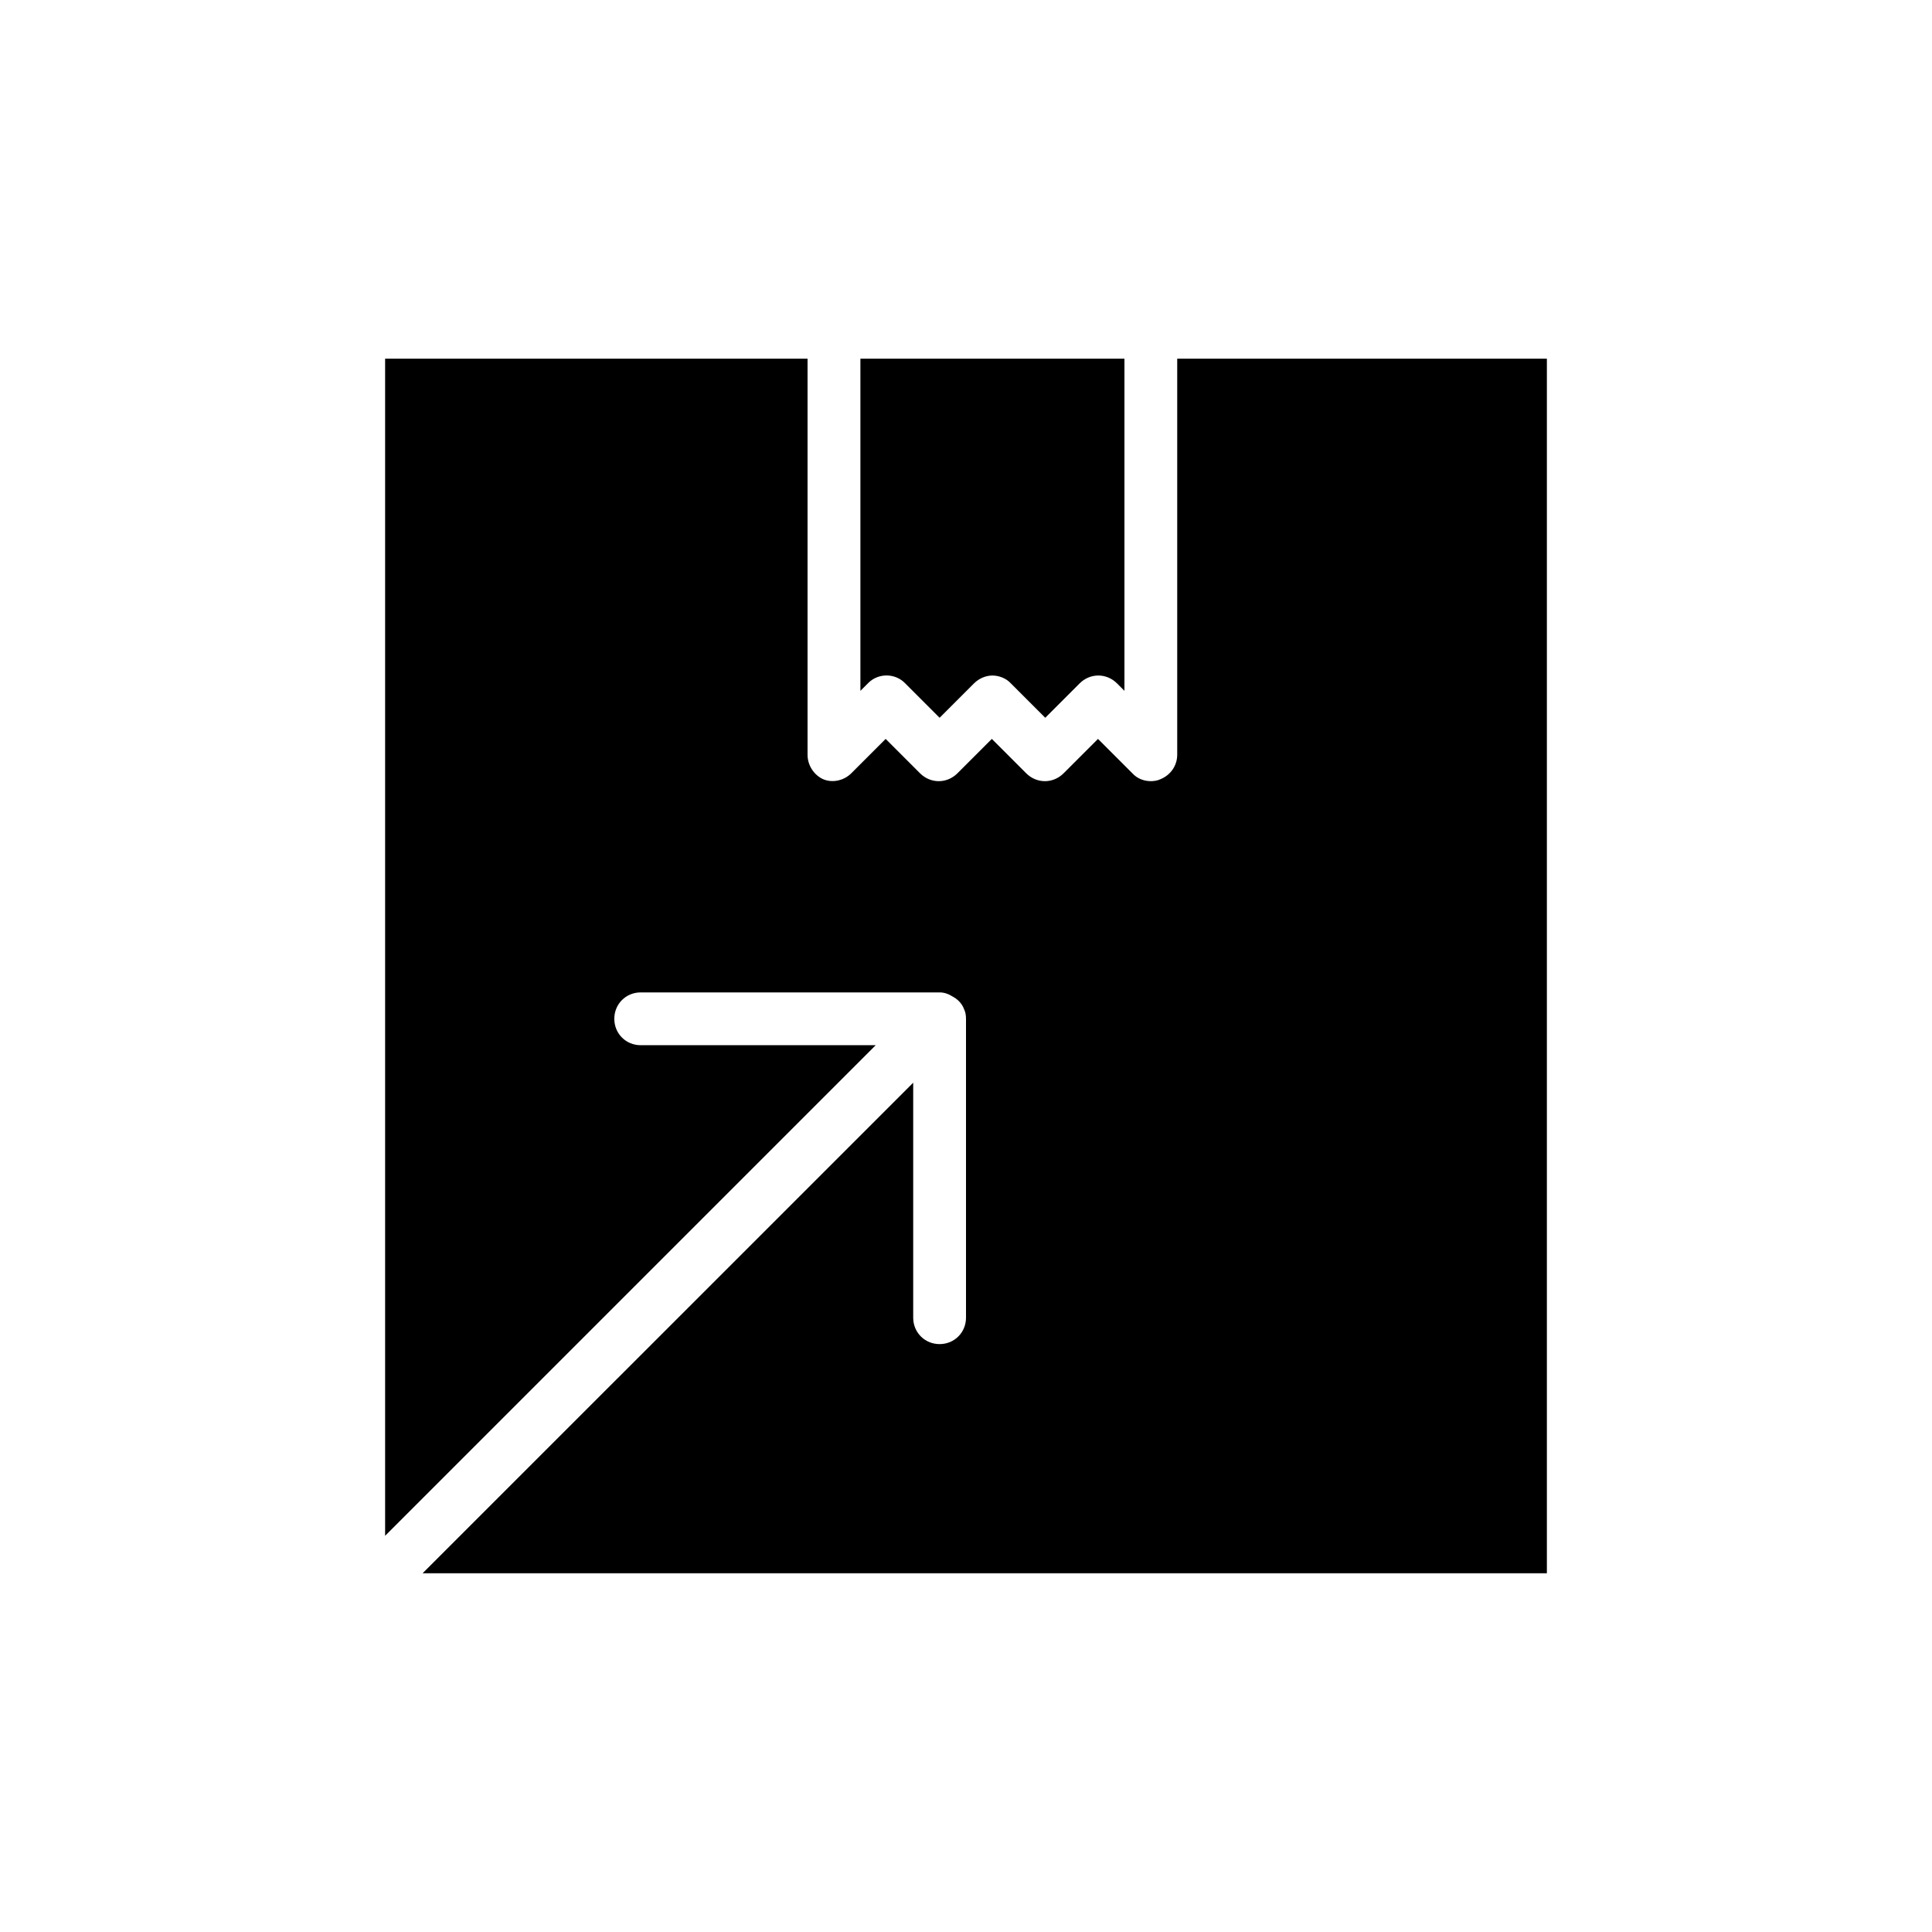
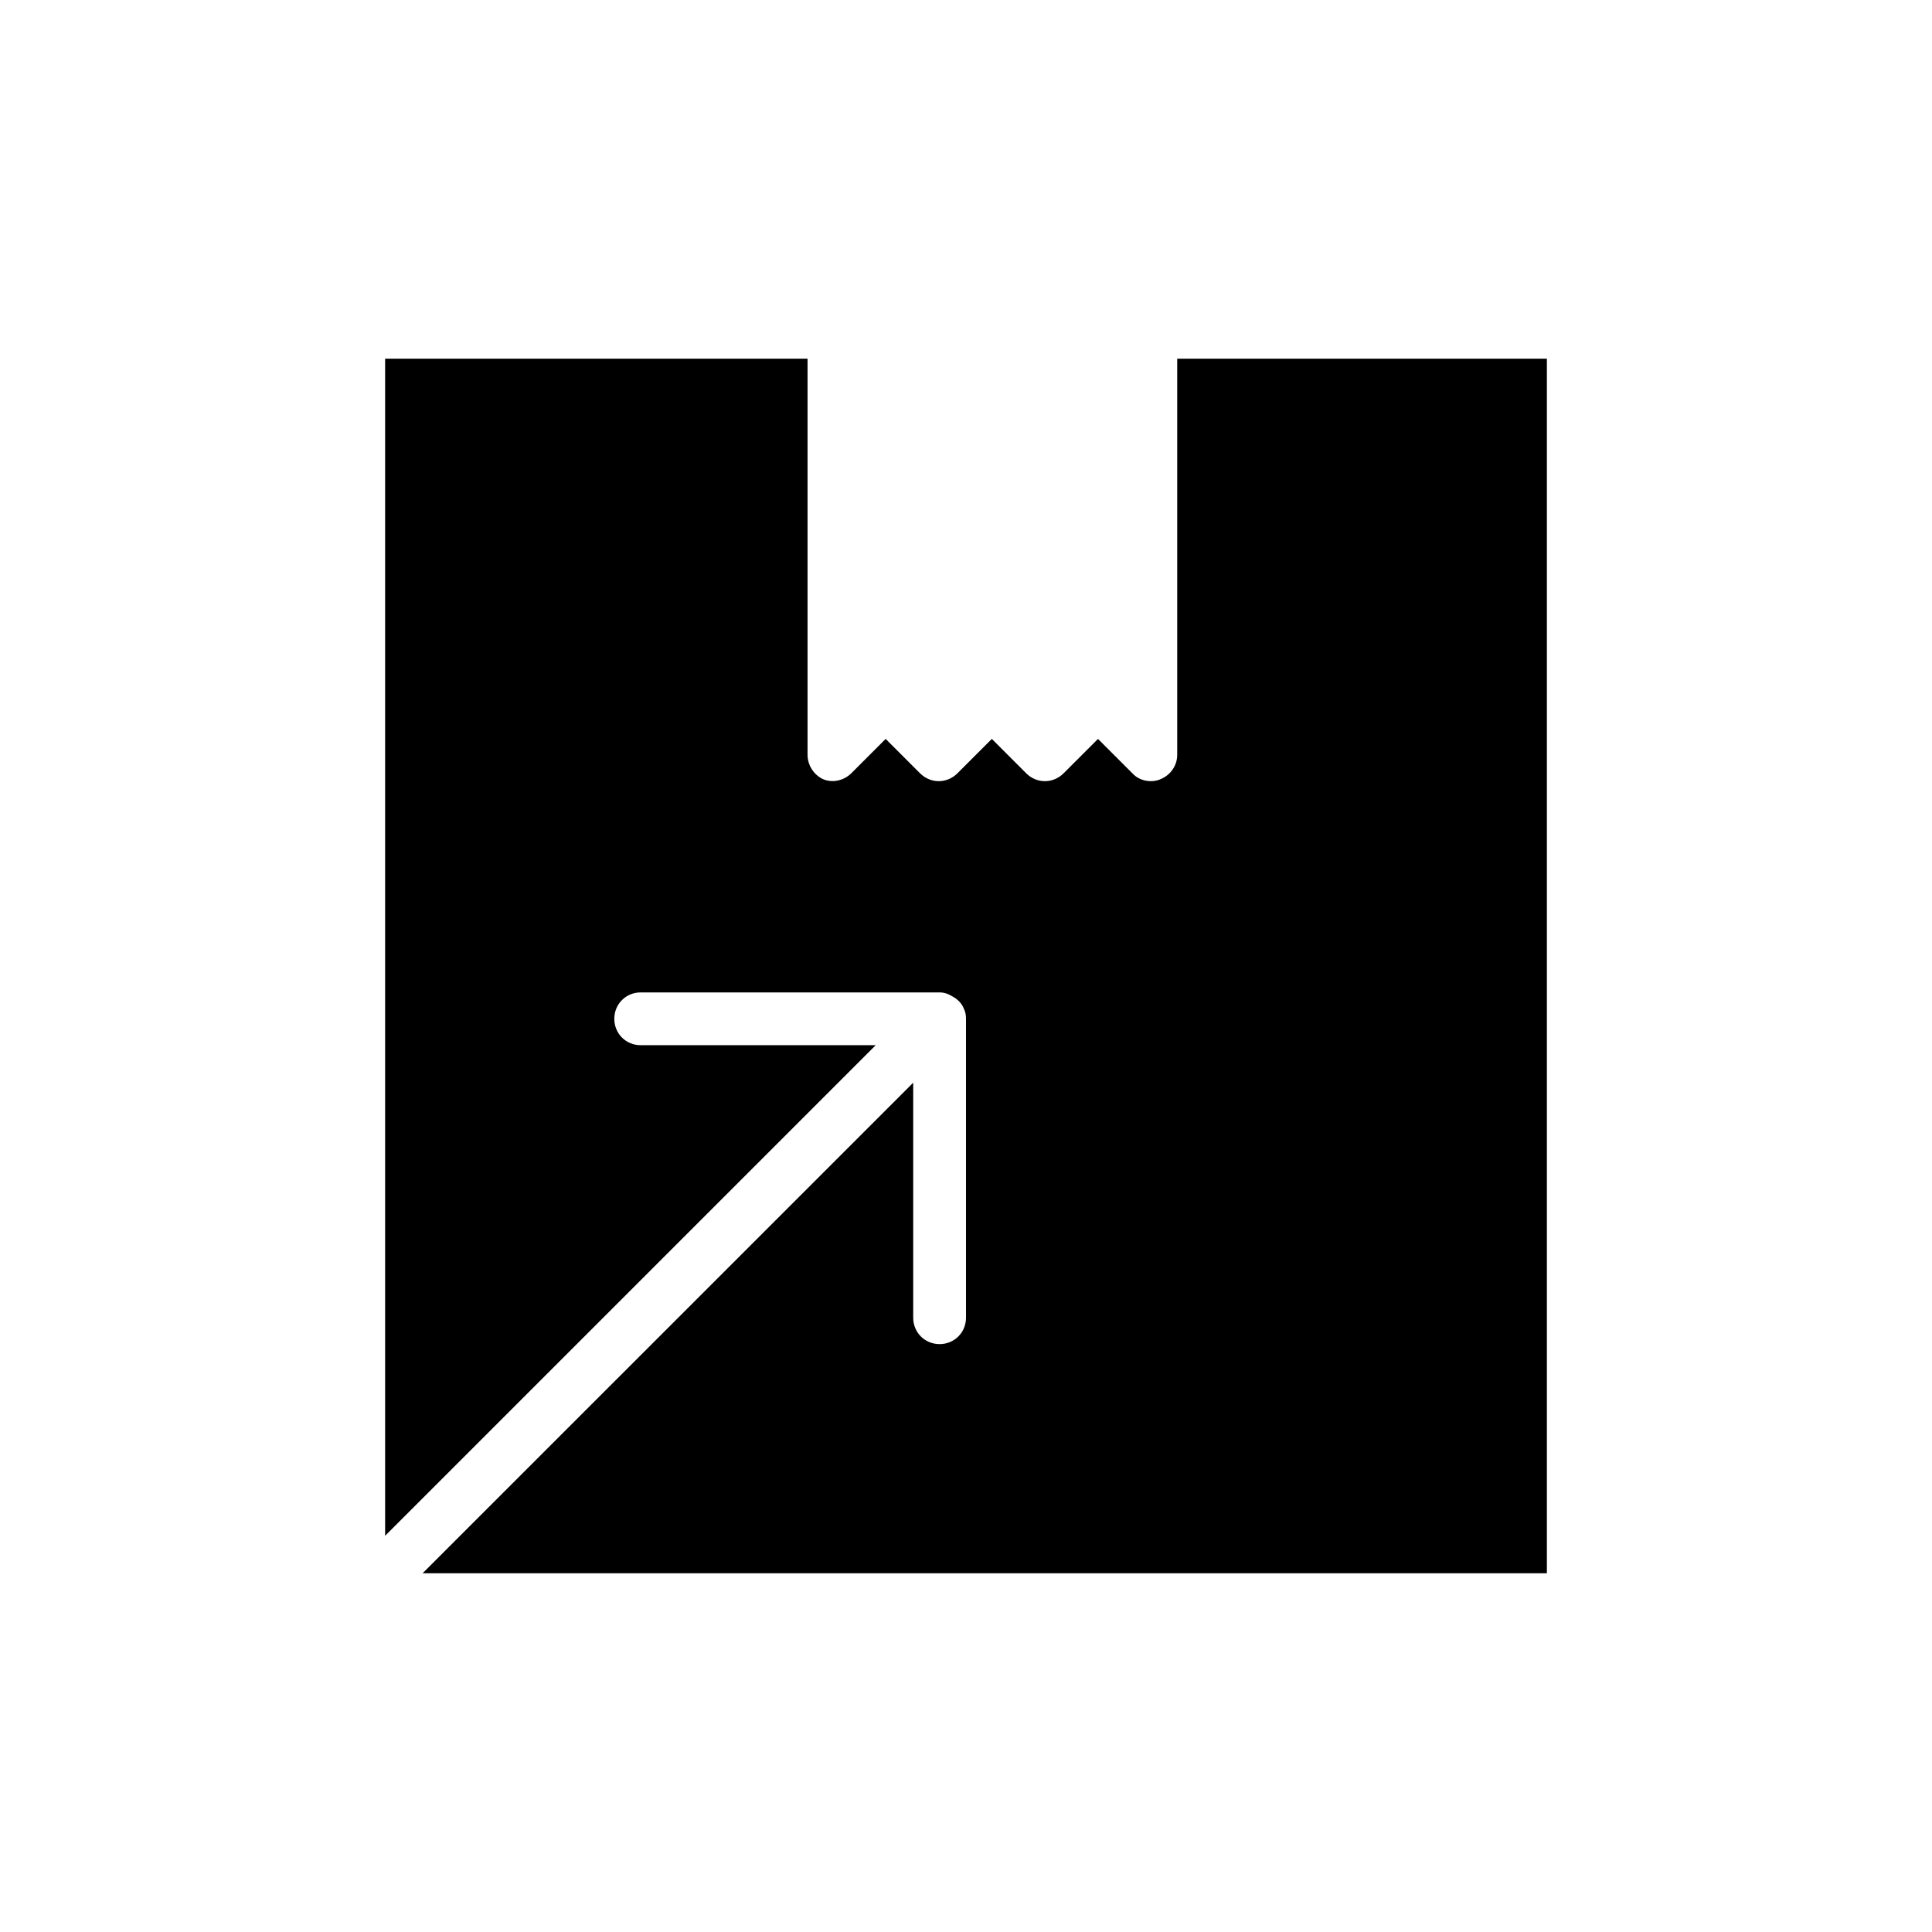
<svg xmlns="http://www.w3.org/2000/svg" fill="#000000" width="800px" height="800px" version="1.1" viewBox="144 144 512 512">
  <g>
-     <path d="m383.91 325.12 9.098 9.098 9.098-9.098c1.398-1.398 3.219-2.098 4.898-2.098s3.637 0.699 4.898 2.098l9.098 9.098 9.098-9.098c2.801-2.801 7.137-2.801 9.938 0l1.953 1.961v-88.027h-69.973v88.027l2.098-2.098c2.656-2.66 7.137-2.66 9.797 0.137z" />
    <path d="m246.06 239.06v311.94l130.01-130.01h-62.277c-3.918 0-6.996-3.078-6.996-6.996 0-3.918 3.078-6.996 6.996-6.996h79.211c1.258 0 2.379 0.418 3.5 1.121 0.281 0.141 0.418 0.281 0.699 0.418 0.98 0.699 1.82 1.68 2.238 2.801 0.418 0.84 0.559 1.676 0.559 2.656v79.211c0 3.918-3.078 6.996-6.996 6.996-3.918 0-6.996-3.078-6.996-6.996v-62.277l-130.02 130.01h297.95v-321.88h-97.965v104.96c0 2.801-1.68 5.316-4.34 6.438-0.84 0.418-1.82 0.559-2.66 0.559-1.82 0-3.637-0.699-4.898-2.098l-9.098-9.098-9.098 9.098c-2.801 2.801-7.137 2.801-9.938 0l-9.098-9.098-9.098 9.098c-2.801 2.801-7.137 2.801-9.938 0l-9.098-9.098-9.098 9.098c-1.961 1.961-5.039 2.66-7.559 1.539-2.363-1.121-4.043-3.637-4.043-6.438v-104.96z" />
  </g>
</svg>